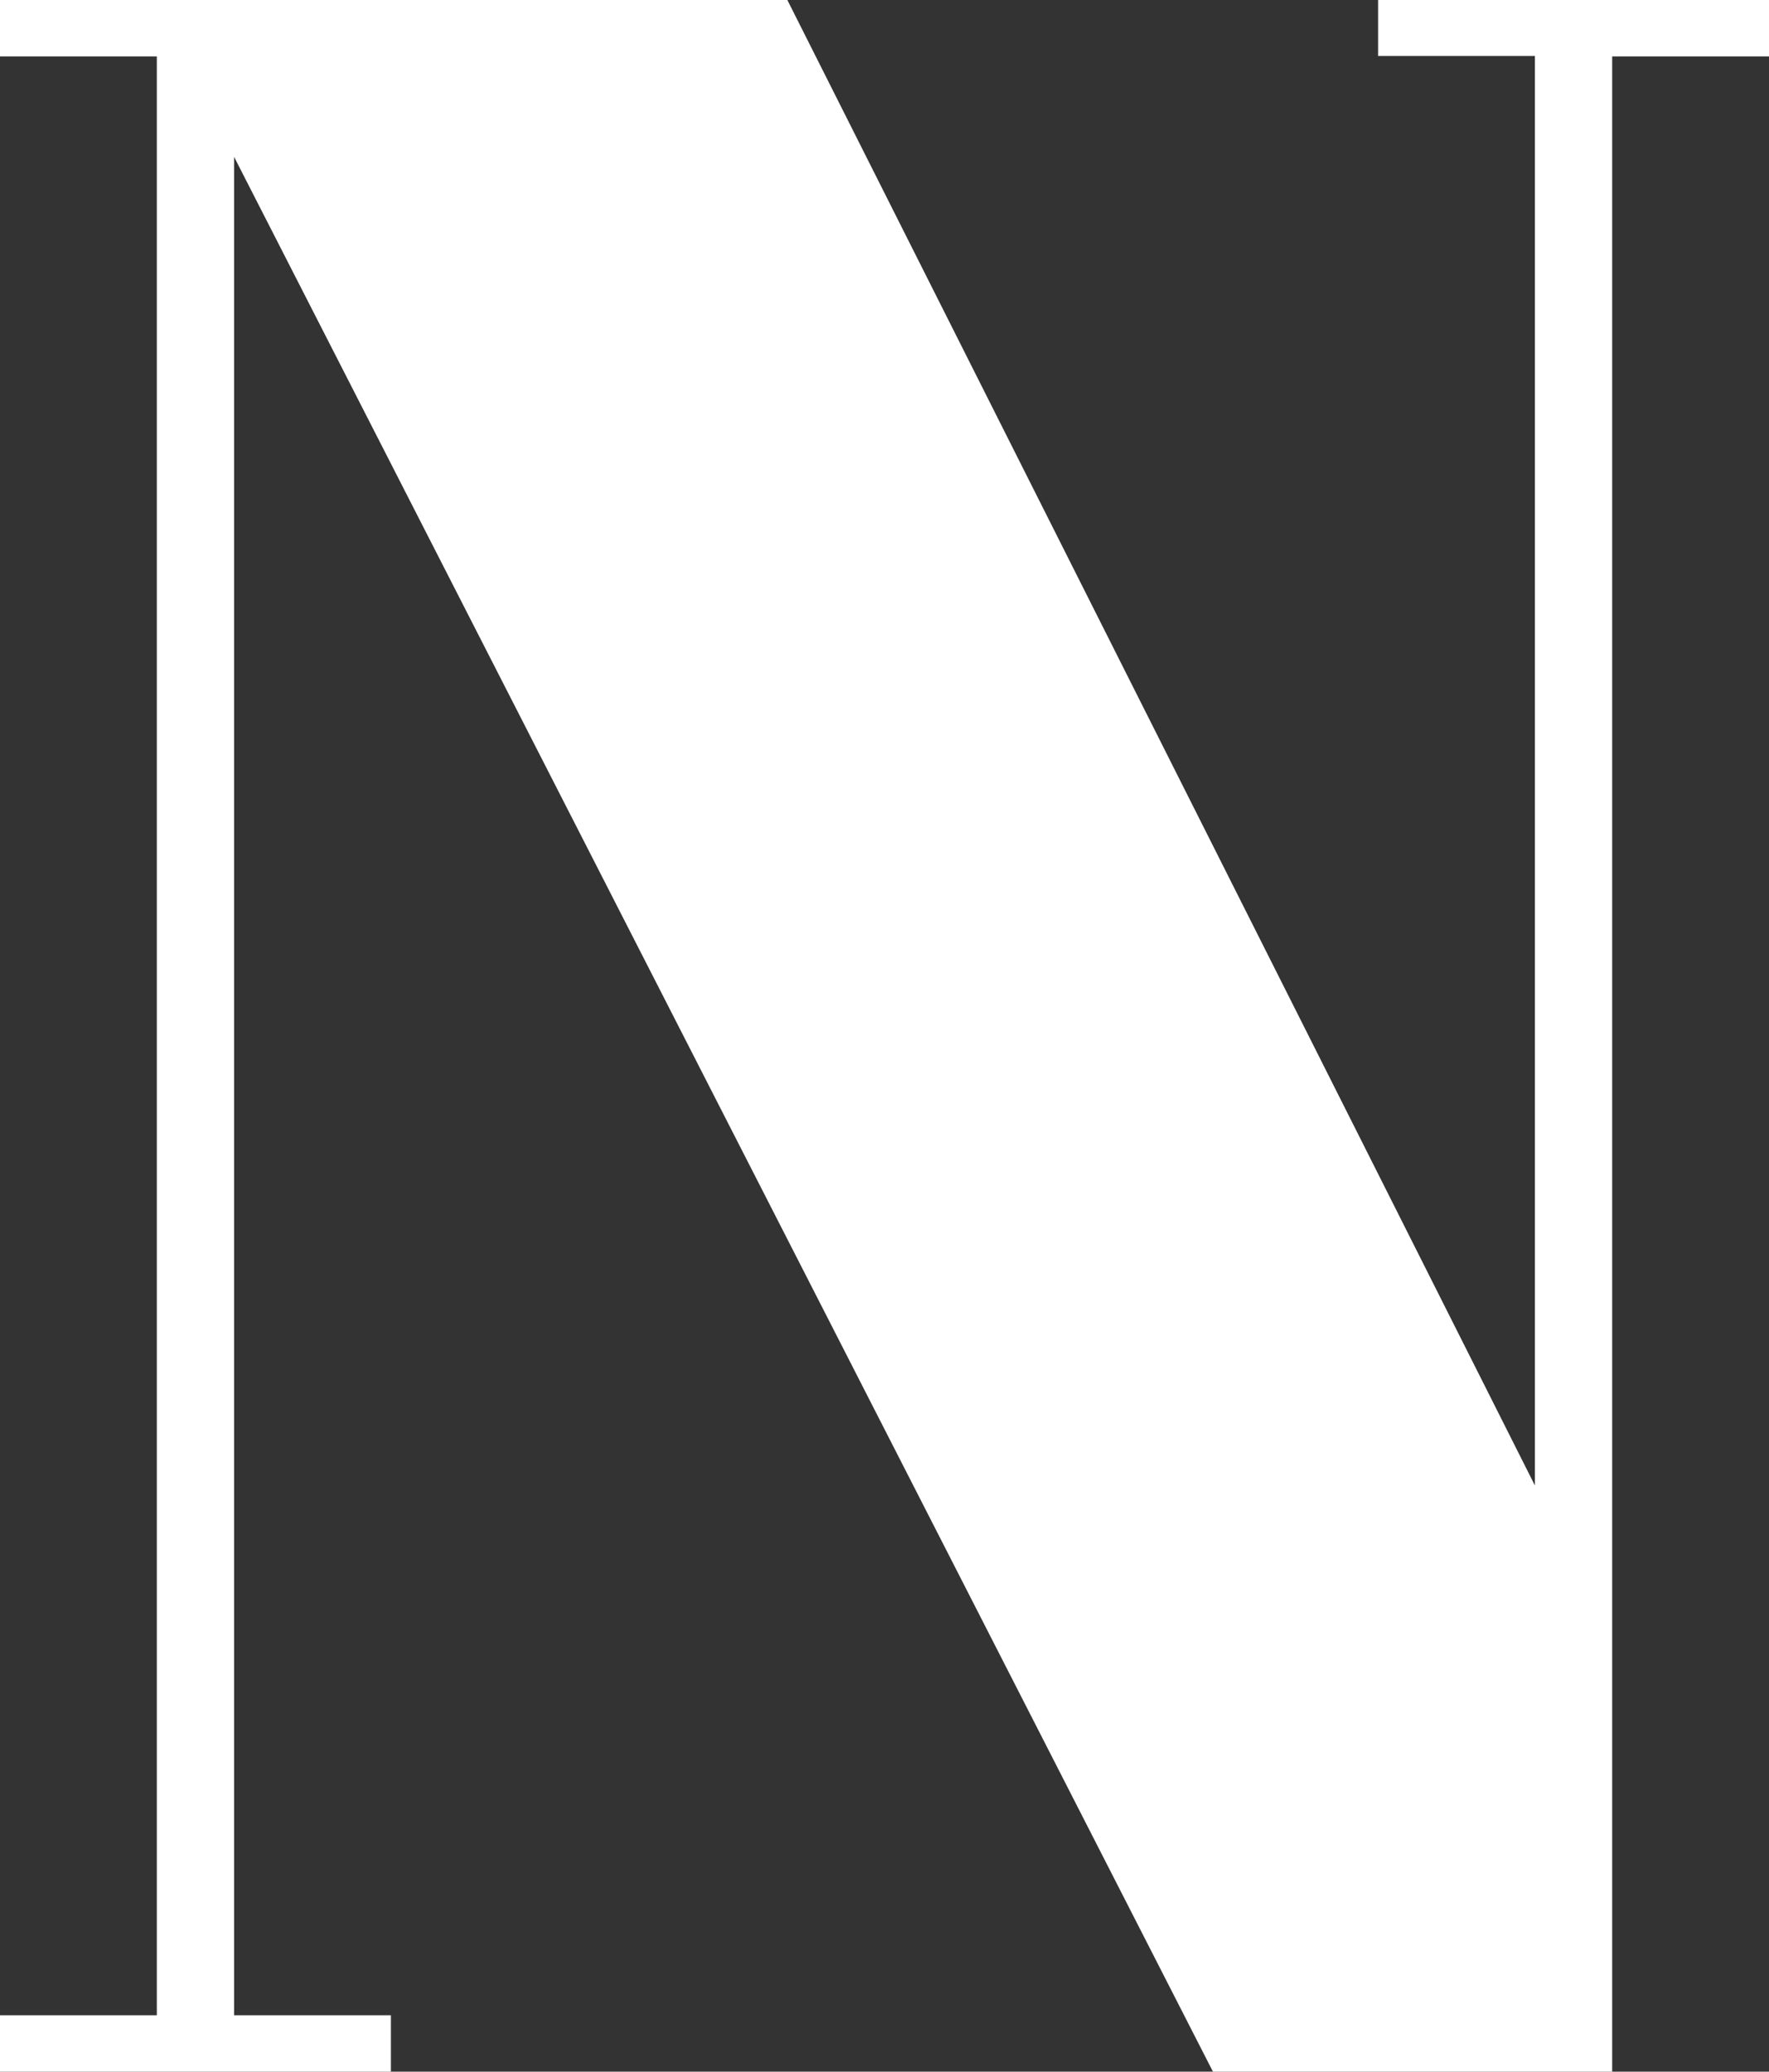
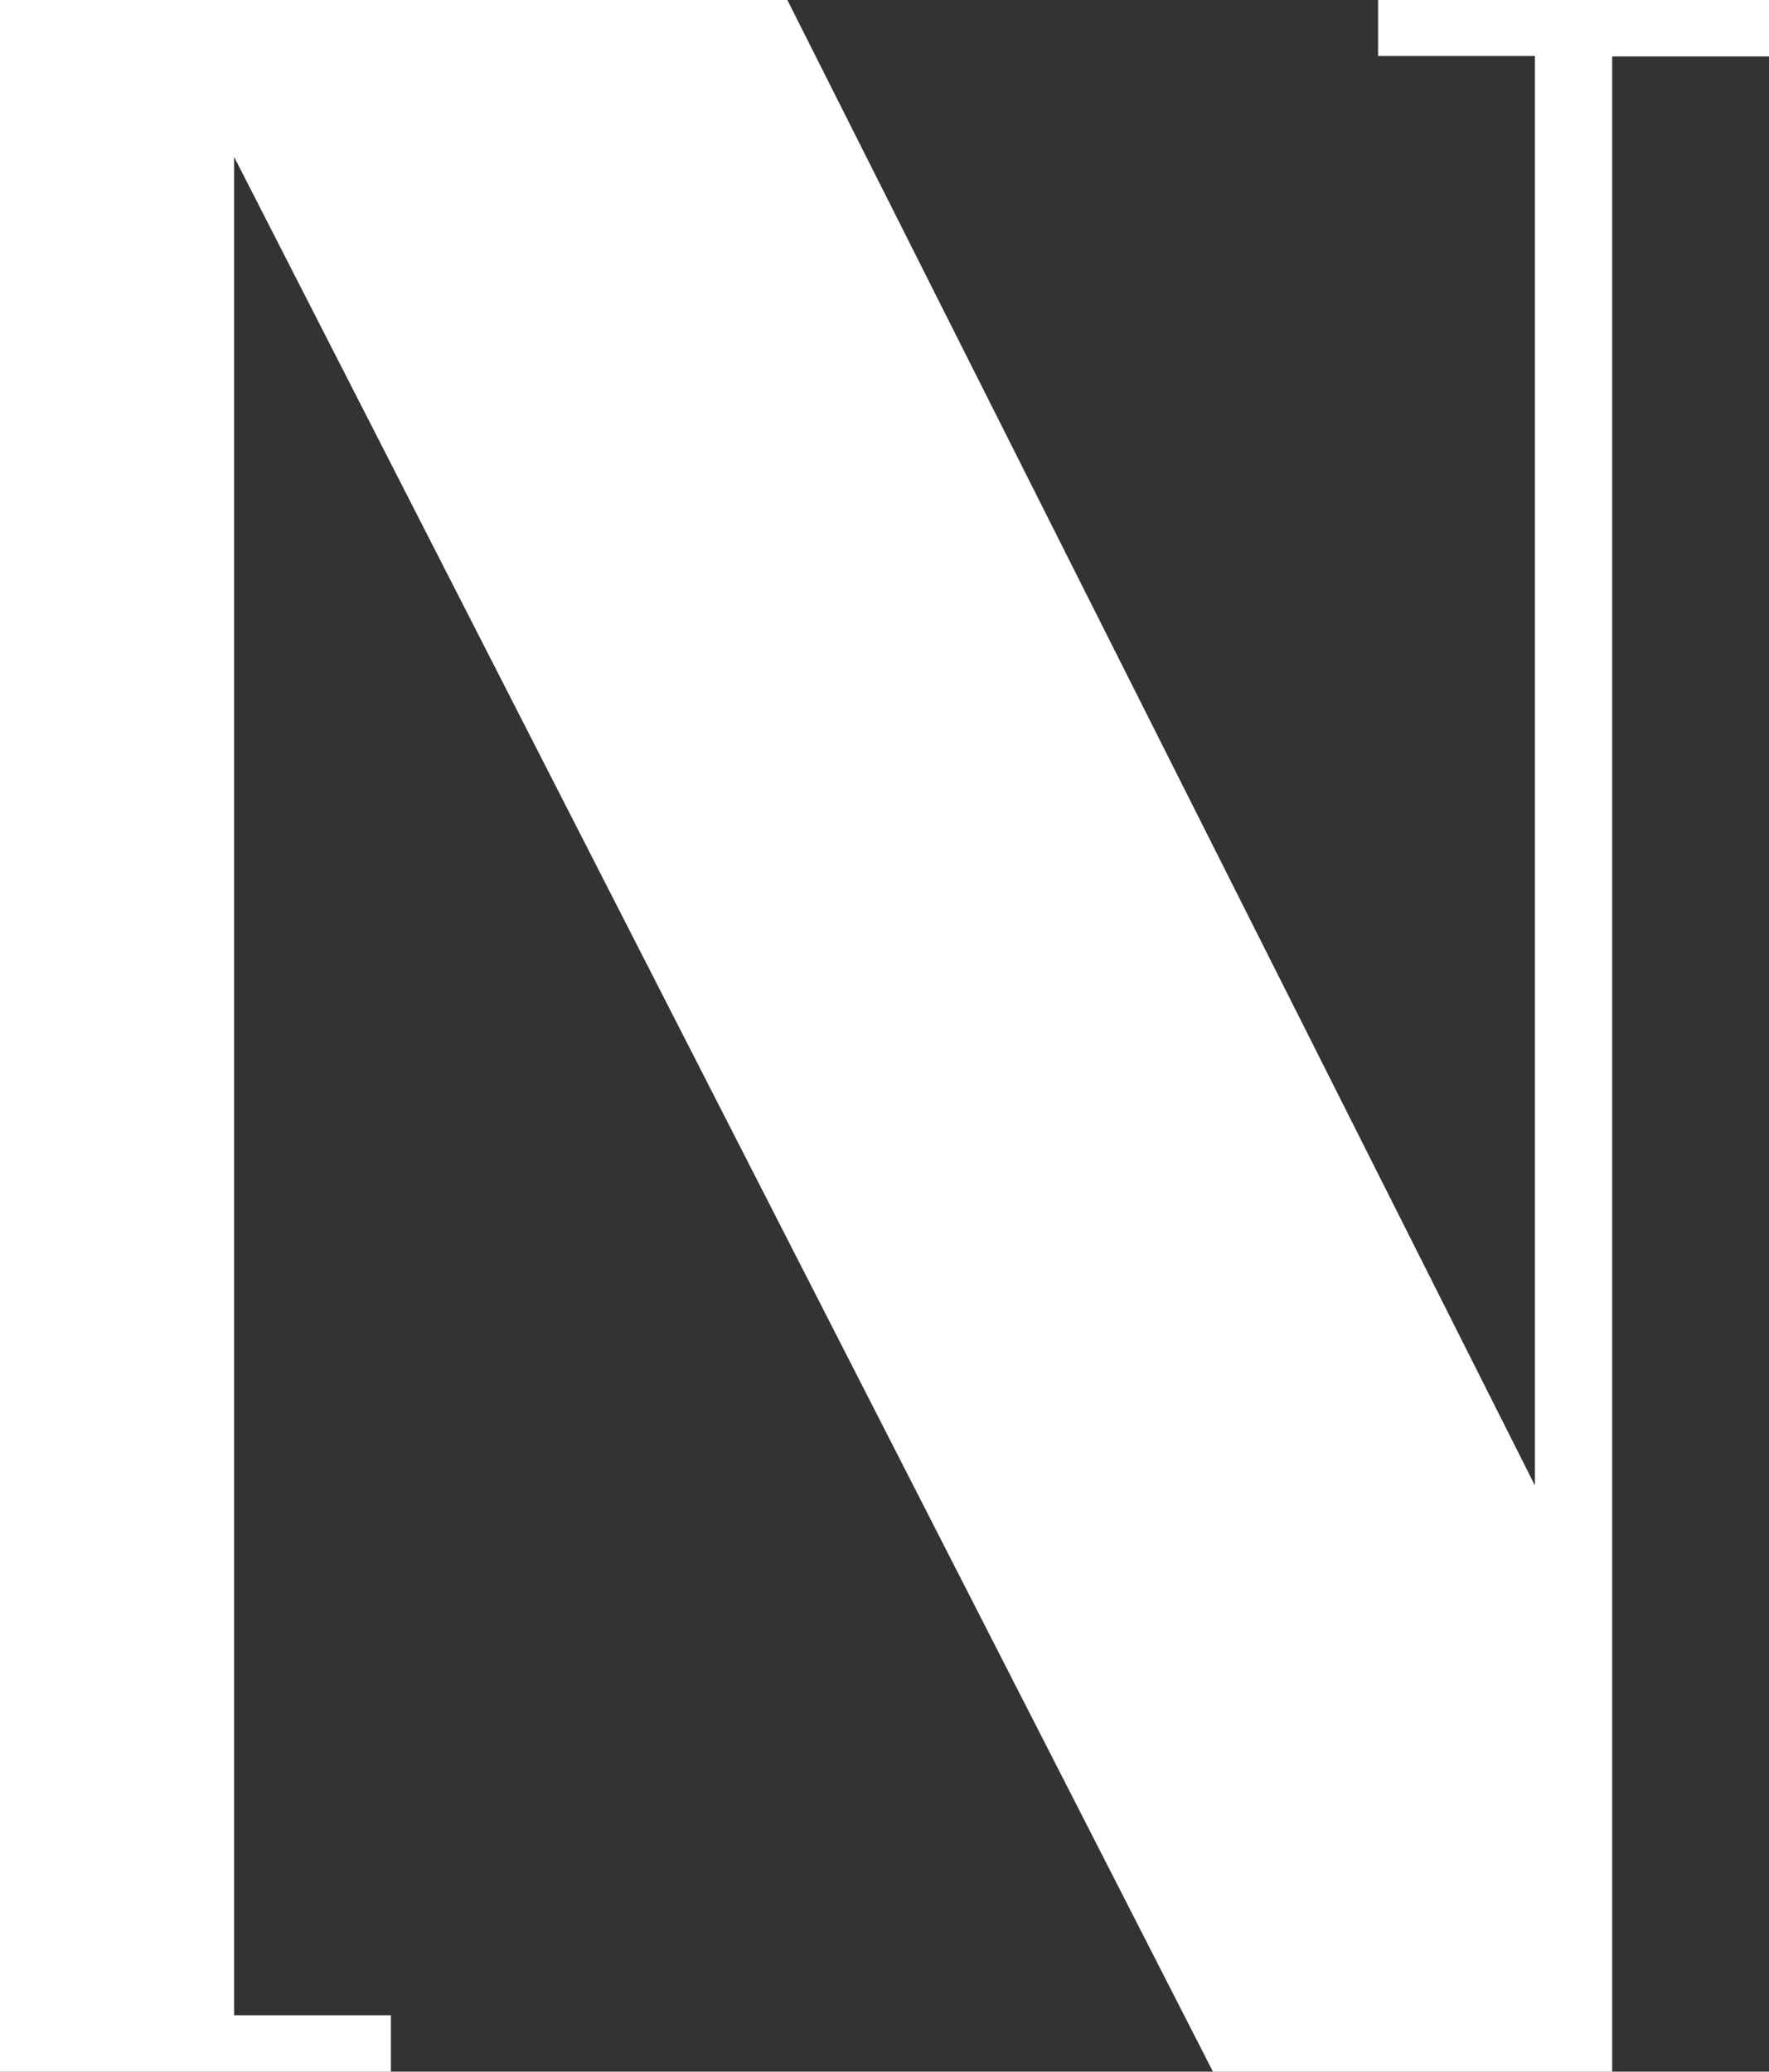
<svg xmlns="http://www.w3.org/2000/svg" fill="#ffffff" height="447.8" preserveAspectRatio="xMidYMid meet" version="1" viewBox="0.0 0.0 382.4 447.8" width="382.4" zoomAndPan="magnify">
  <rect x="0.0" y="0.0" width="382.4" height="447.8" fill="#333333" stroke="none" />
  <g id="change1_1">
-     <path d="M348.5,12.2v435.6h-86.3L50.6,33.9v401.7h33.9v12.2H0v-12.2h33.9V12.2H0V0h170.2l161.6,321.1v-309h-33.9V0h84.5v12.2H348.5z" fill="inherit" />
+     <path d="M348.5,12.2v435.6h-86.3L50.6,33.9v401.7h33.9v12.2H0v-12.2V12.2H0V0h170.2l161.6,321.1v-309h-33.9V0h84.5v12.2H348.5z" fill="inherit" />
  </g>
</svg>